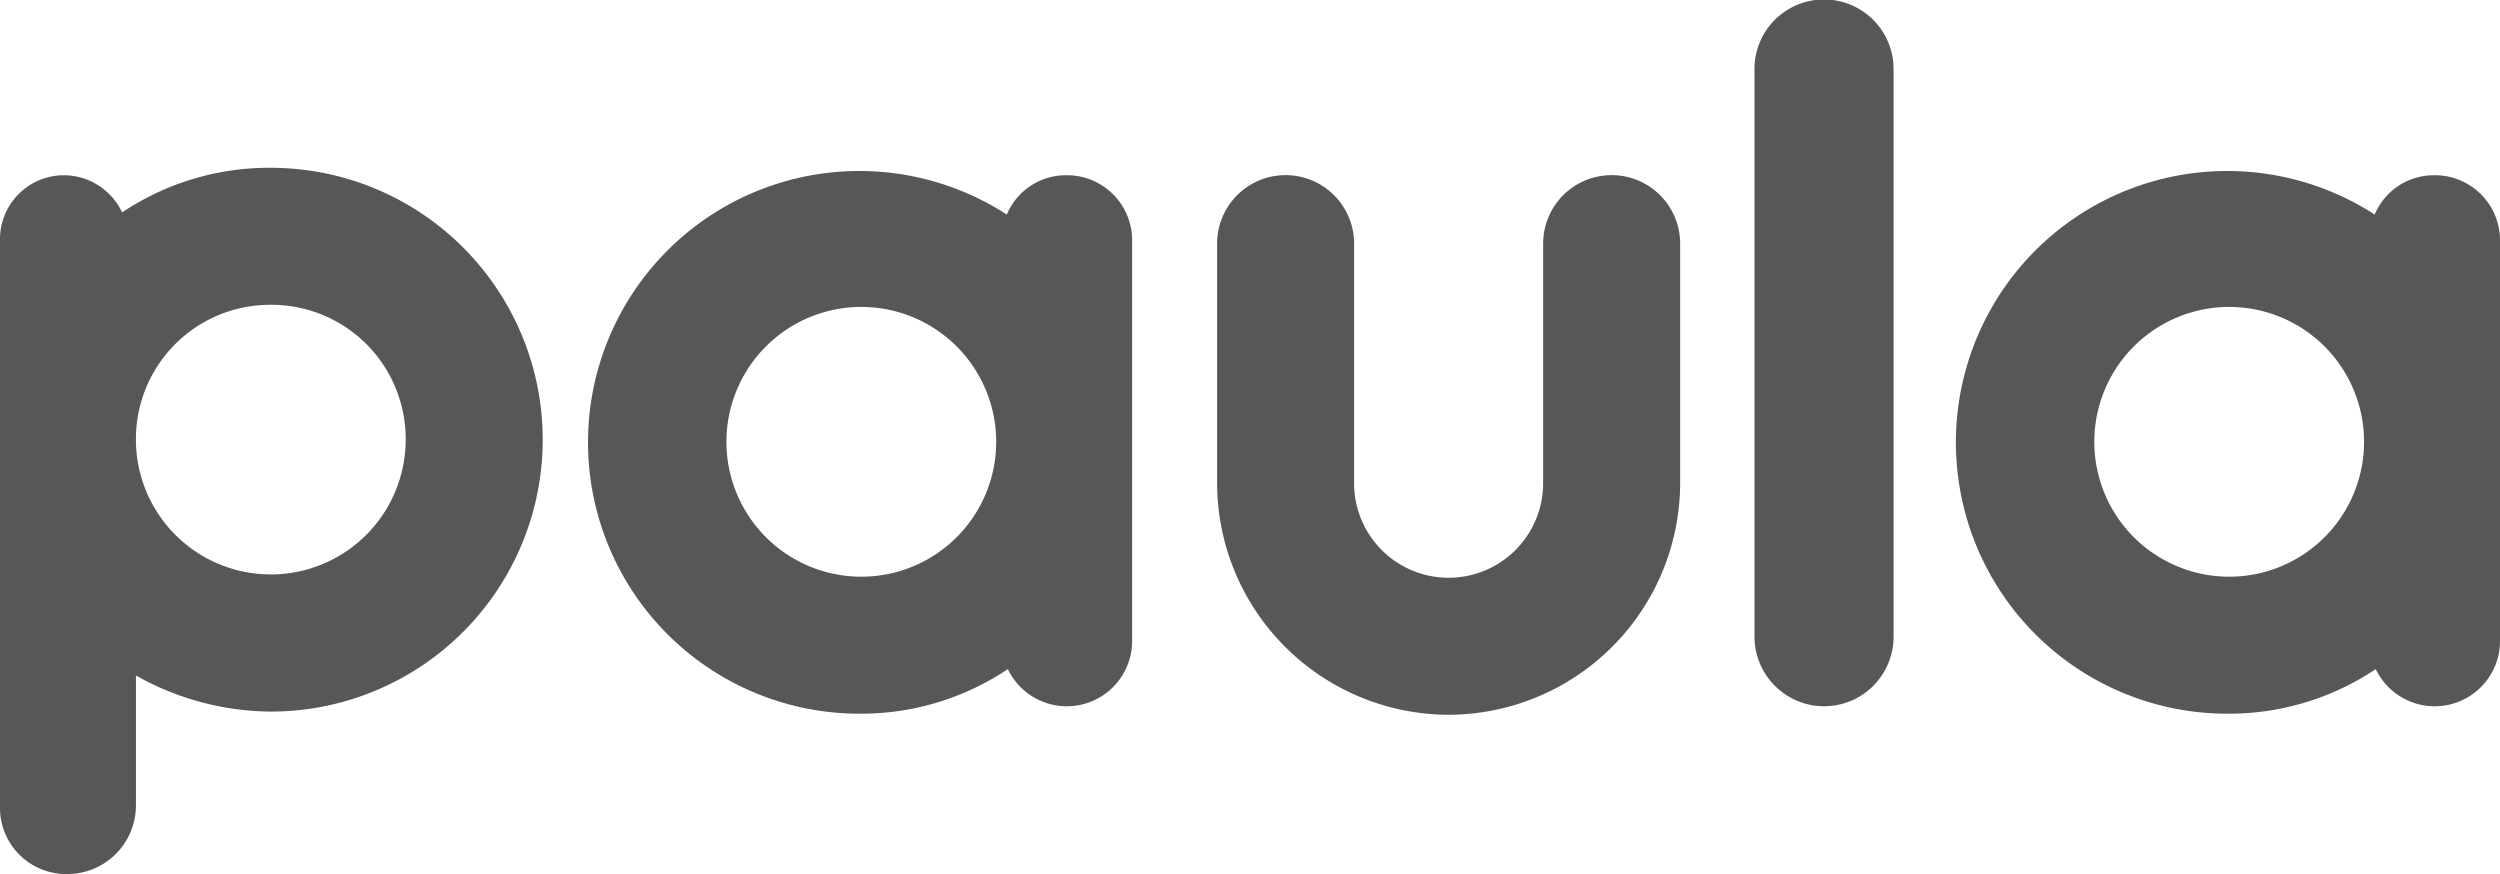
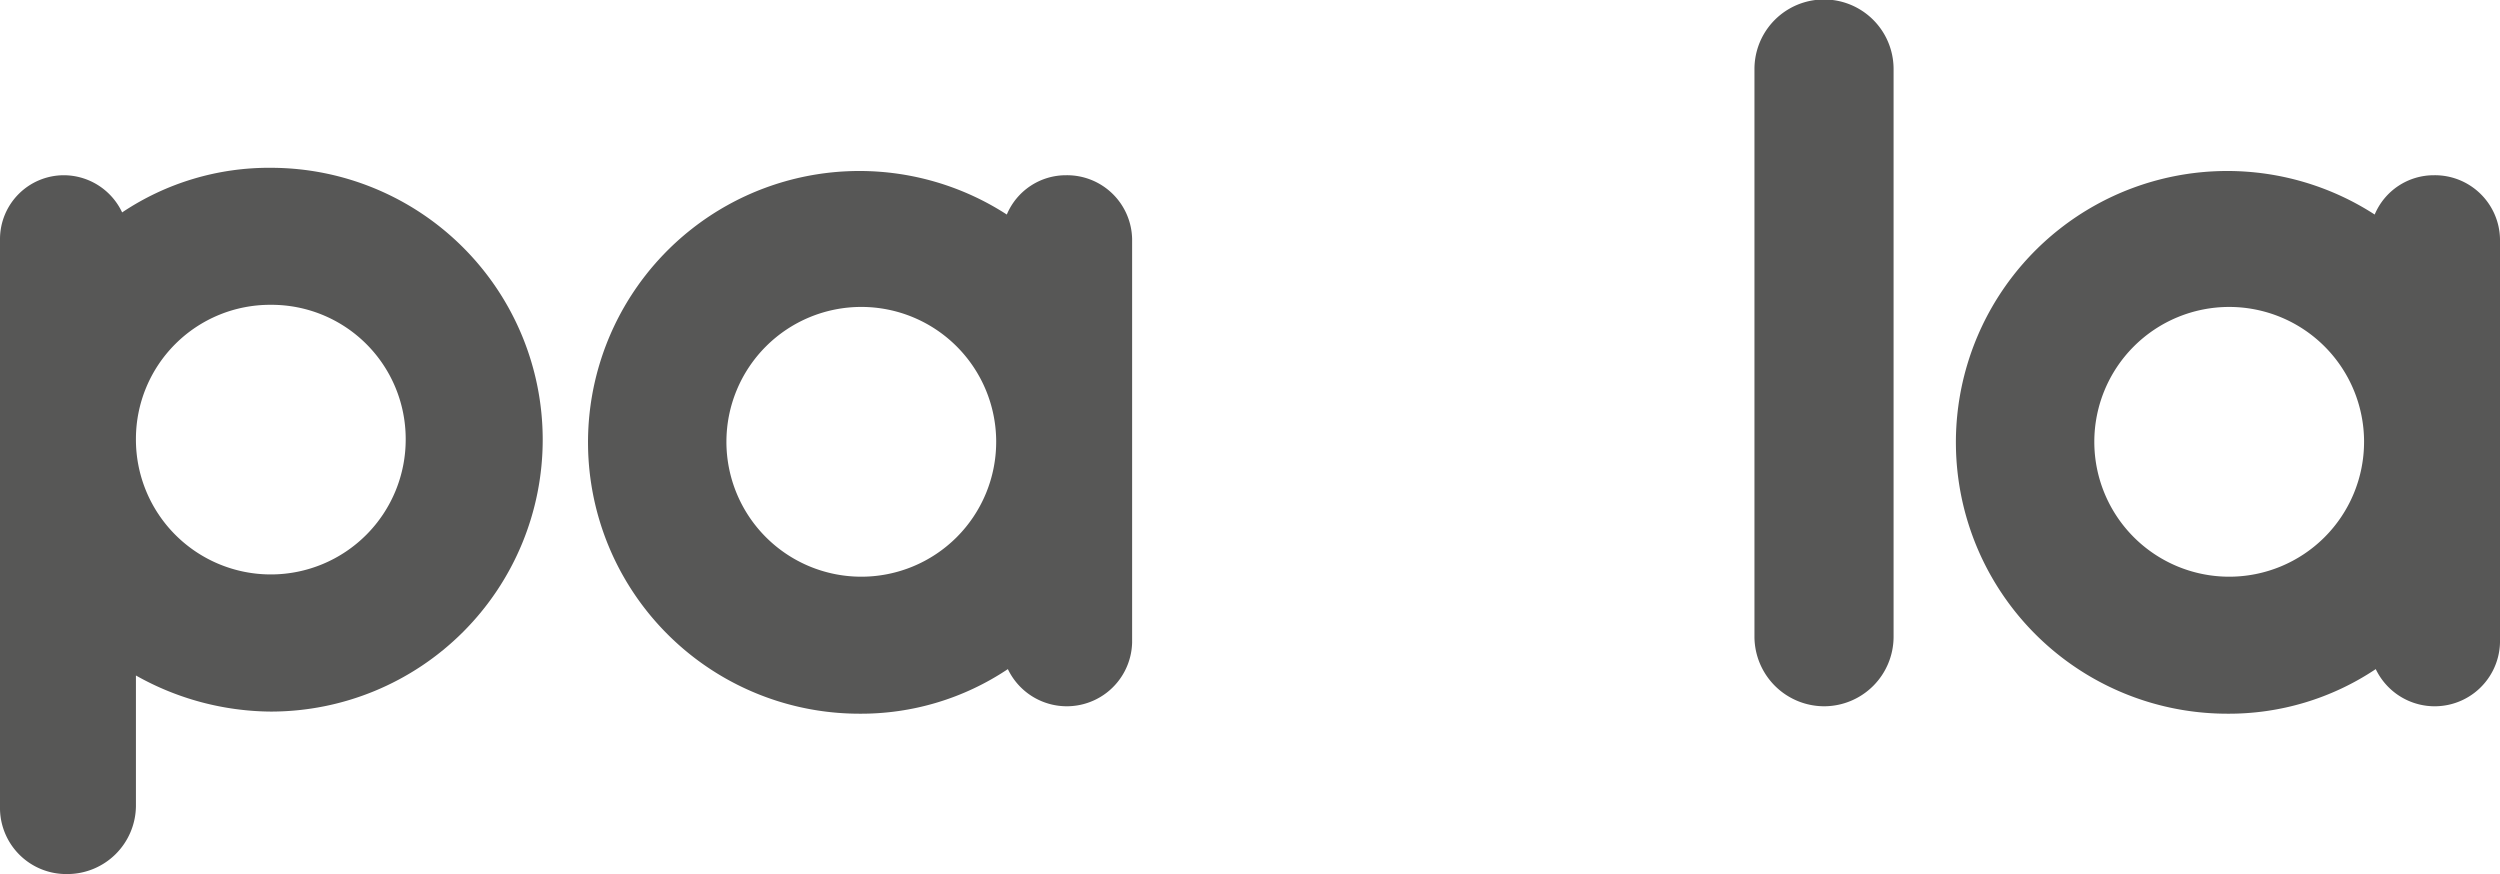
<svg xmlns="http://www.w3.org/2000/svg" viewBox="0 0 421.174 147.255">
  <defs>
    <style>.cls-1{fill:#575756;}</style>
  </defs>
  <title>Recurso 2</title>
  <g id="Capa_2" data-name="Capa 2">
    <g id="Capa_1-2" data-name="Capa 1">
      <path class="cls-1" d="M45.625,119.879A46.862,46.862,0,0,1,22.9,113.8V135.8a11.57,11.57,0,0,1-11.63,11.451A11.154,11.154,0,0,1,0,136.34V40.258A10.768,10.768,0,0,1,10.735,29.522a10.891,10.891,0,0,1,9.841,6.263A44.44,44.44,0,0,1,45.625,28.27a45.8,45.8,0,0,1,0,91.609Zm0-68.527A22.6,22.6,0,0,0,22.9,73.9a22.724,22.724,0,1,0,45.447,0A22.6,22.6,0,0,0,45.625,51.352Z" />
      <path class="cls-1" d="M190.728,40.258V108.25a11.006,11.006,0,0,1-20.934,4.473,44.447,44.447,0,0,1-25.049,7.514,45.715,45.715,0,1,1,24.871-84.094,10.8,10.8,0,0,1,10.019-6.621A10.963,10.963,0,0,1,190.728,40.258Zm-22.9,34.175A22.724,22.724,0,1,0,145.1,97.156,22.719,22.719,0,0,0,167.826,74.433Z" />
-       <path class="cls-1" d="M244.044,120.417a39.1,39.1,0,0,1-39-39.006V41.153a11.541,11.541,0,1,1,23.081,0V81.411a15.924,15.924,0,1,0,31.848,0V41.153a11.541,11.541,0,1,1,23.081,0V81.411A39.1,39.1,0,0,1,244.044,120.417Z" />
      <path class="cls-1" d="M307.381,118.985a11.76,11.76,0,0,1-11.808-11.63V11.63a11.719,11.719,0,0,1,23.438,0v95.725A11.722,11.722,0,0,1,307.381,118.985Z" />
      <path class="cls-1" d="M421.174,40.258V108.25a11.005,11.005,0,0,1-20.933,4.473,44.453,44.453,0,0,1-25.05,7.514,45.715,45.715,0,1,1,24.871-84.094,10.8,10.8,0,0,1,10.02-6.621A10.962,10.962,0,0,1,421.174,40.258Zm-22.9,34.175a22.723,22.723,0,1,0-22.723,22.723A22.718,22.718,0,0,0,398.272,74.433Z" />
    </g>
  </g>
</svg>